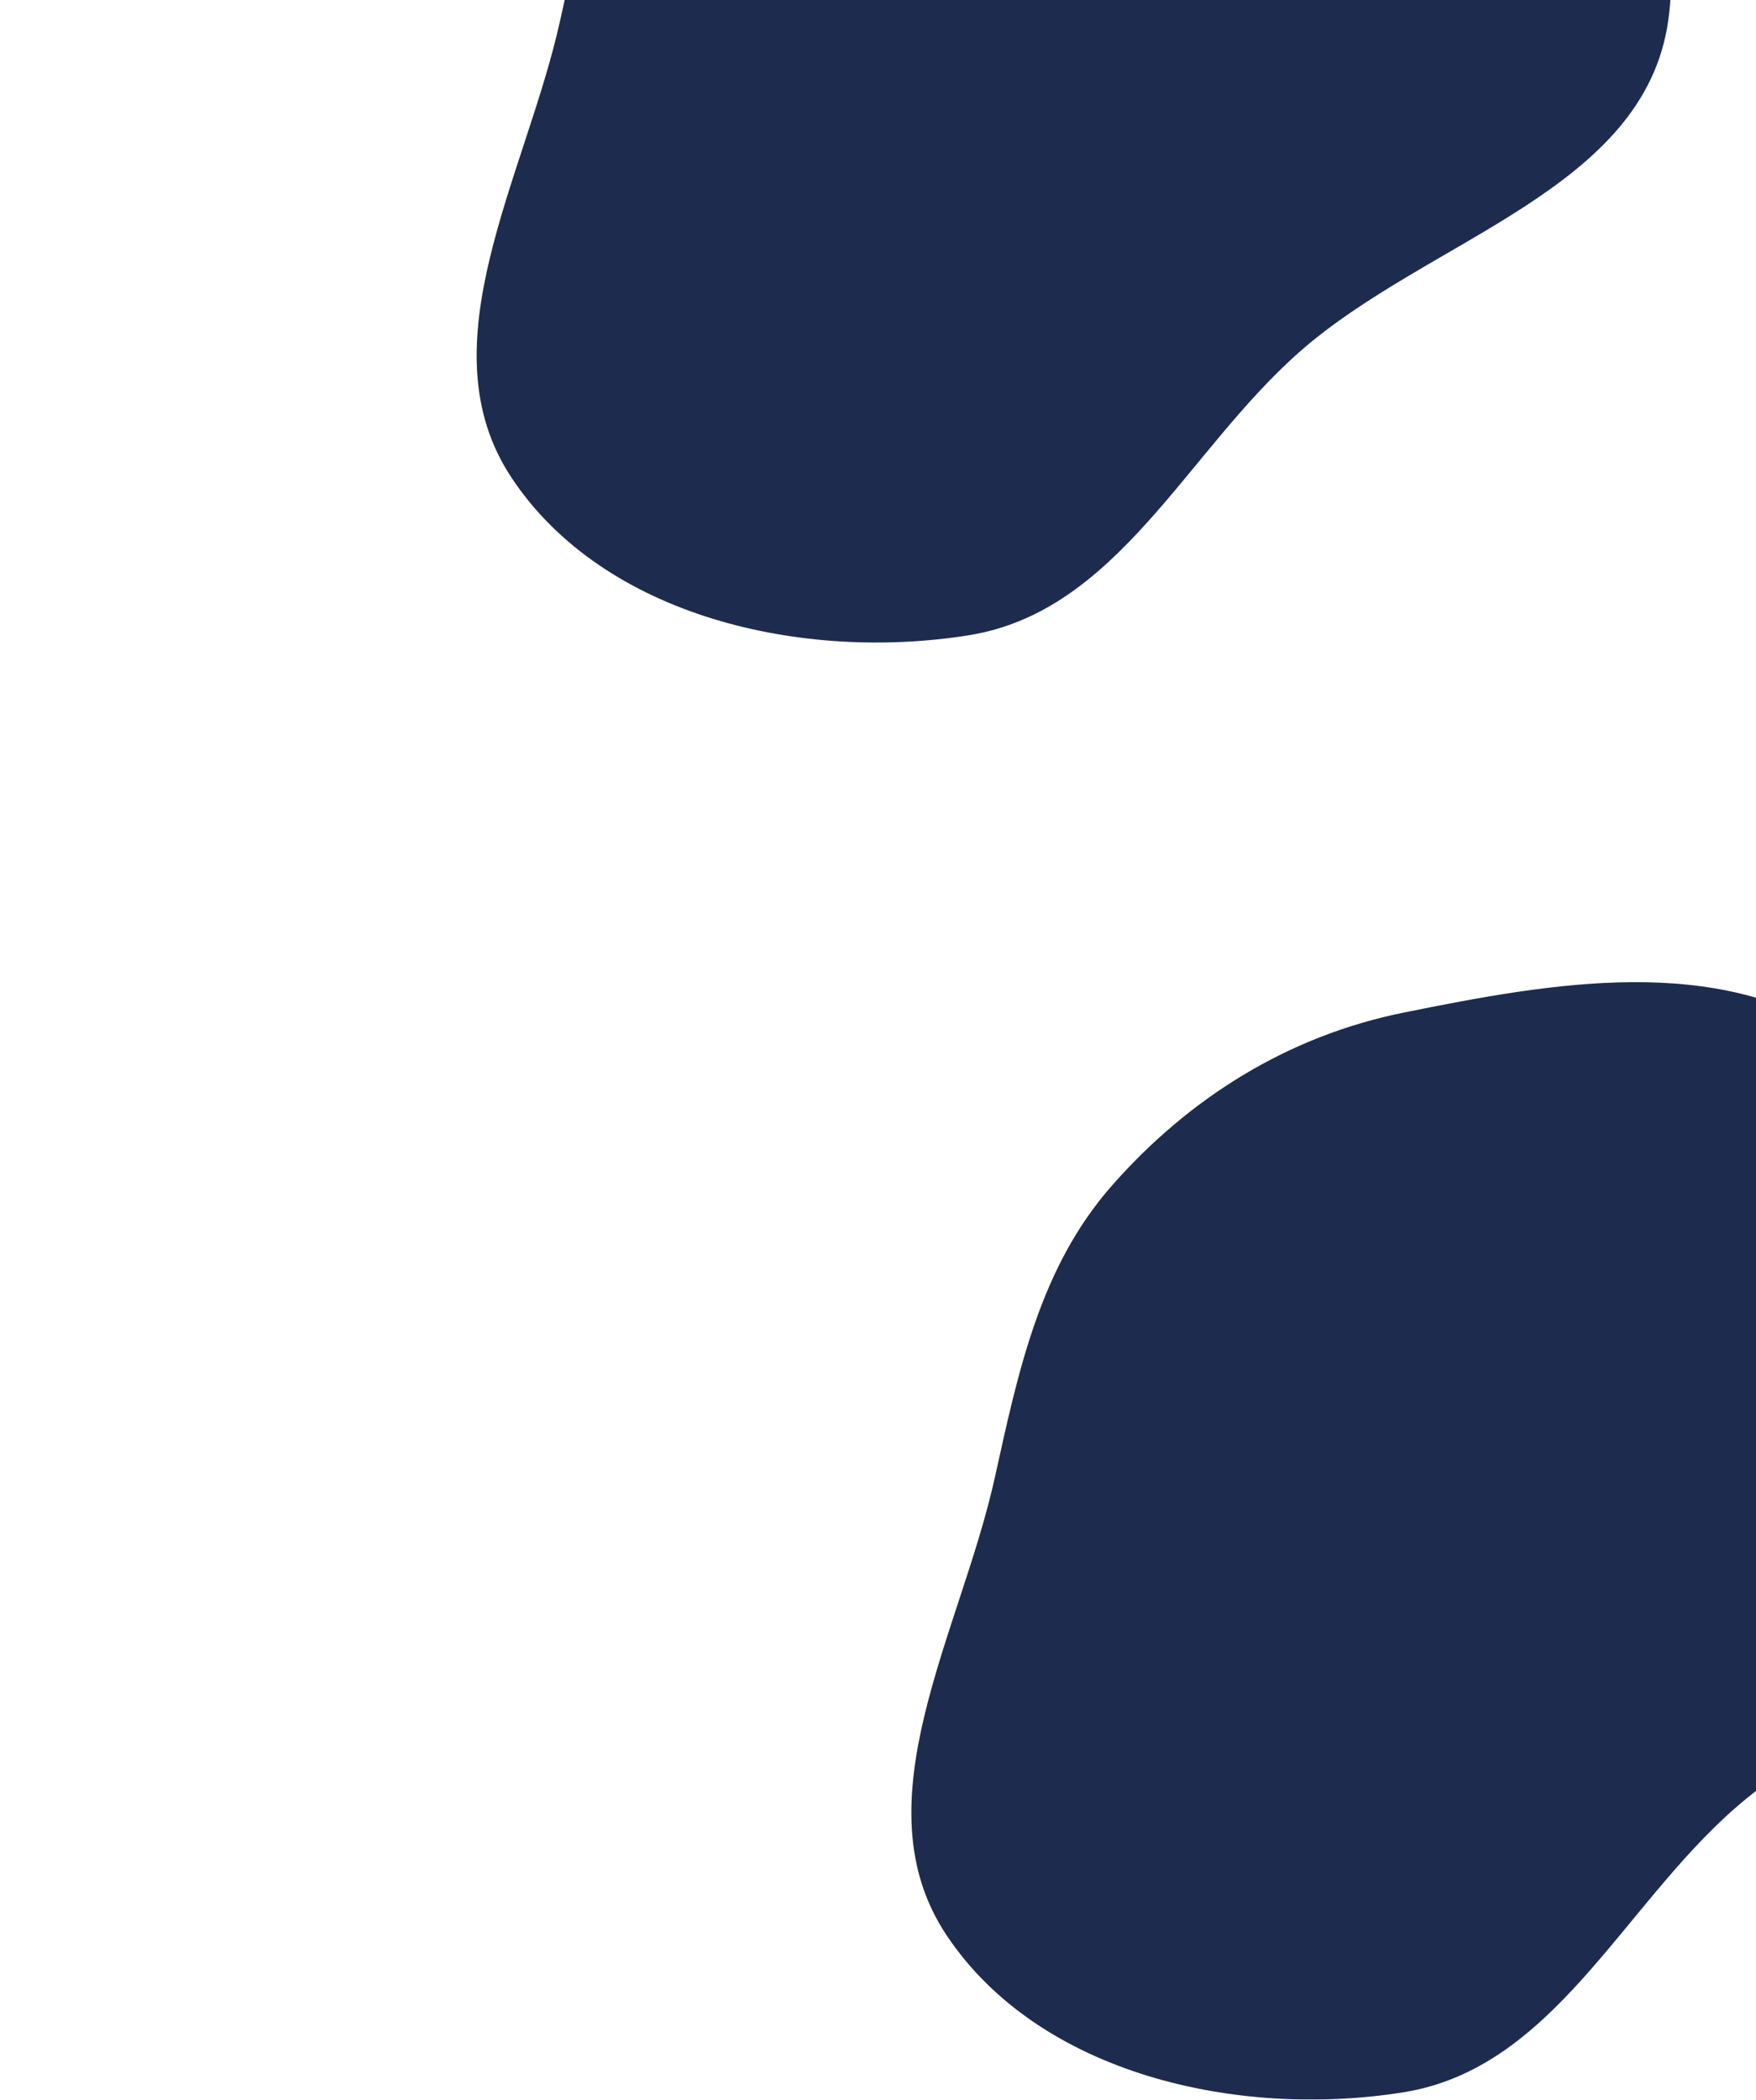
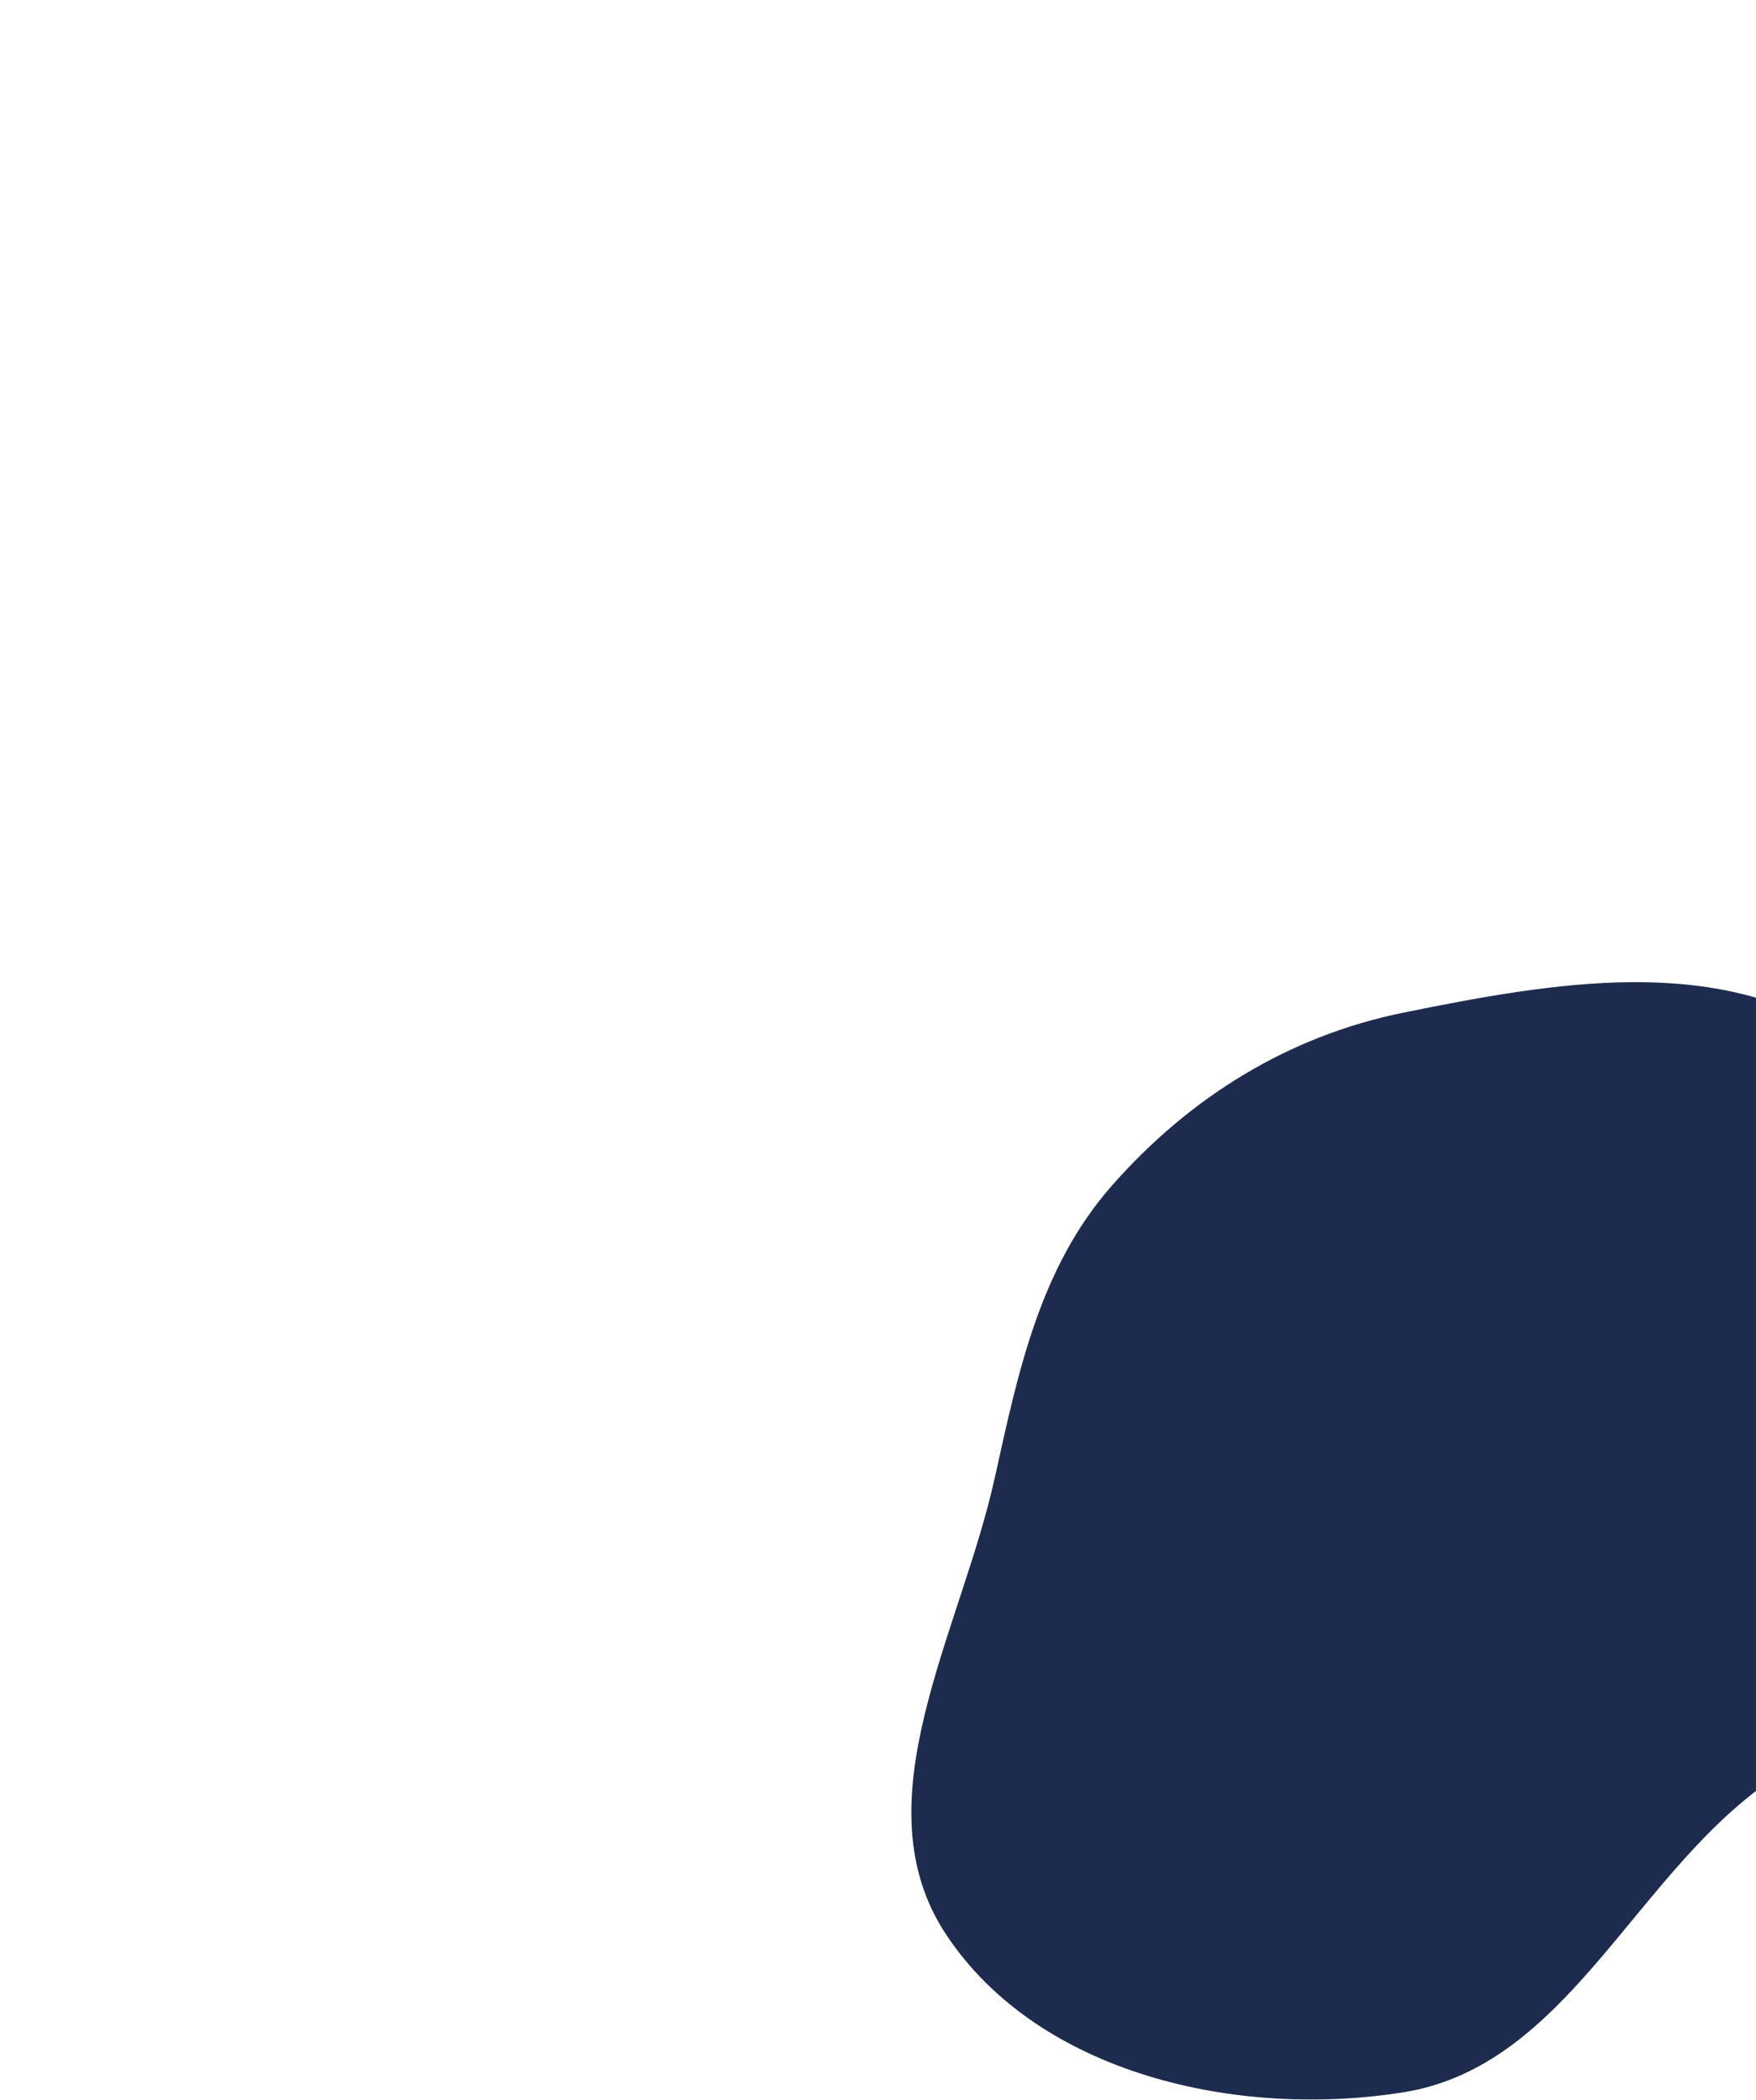
<svg xmlns="http://www.w3.org/2000/svg" width="921" height="1101" viewBox="0 0 921 1101" fill="none">
  <g filter="url(#prezentBga)">
    <path fill="#1D2C4E" fill-rule="evenodd" d="M521.774 774.781c12.322-55.785 23.624-110.124 61.348-153.027 40.713-46.303 92.594-78.559 153.027-90.781 78.454-15.866 163.95-31.11 230.611 13.196 77.29 51.374 149.17 138.712 136.21 230.612-12.57 89.127-125.611 114.181-193.228 173.593-59.503 52.286-95.38 136.186-173.593 148.716-86.771 13.9-191.131-9.34-239.798-82.51-46.277-69.578 7.4-158.205 25.423-239.799Z" clip-rule="evenodd" />
  </g>
  <g filter="url(#prezentBgb)">
-     <path fill="#1D2C4E" fill-rule="evenodd" d="M293.774 10.78c12.322-55.784 23.624-110.123 61.348-153.026 40.713-46.303 92.594-78.559 153.027-90.781 78.454-15.866 163.95-31.11 230.611 13.196 77.295 51.374 149.173 138.712 136.209 230.612-12.572 89.127-125.61 114.181-193.227 173.593-59.503 52.283-95.38 136.191-173.593 148.717-86.771 13.896-191.131-9.342-239.798-82.512-46.277-69.577 7.4-158.204 25.423-239.798Z" clip-rule="evenodd" />
-   </g>
+     </g>
  <defs>
    <filter id="prezentBga" width="1126.49" height="1085.91" x="228" y="265" color-interpolation-filters="sRGB" filterUnits="userSpaceOnUse">
      <feFlood flood-opacity="0" result="BackgroundImageFix" />
      <feBlend in="SourceGraphic" in2="BackgroundImageFix" result="shape" />
      <feGaussianBlur result="effect1_foregroundBlur_110_153" stdDeviation="125" />
    </filter>
    <filter id="prezentBgb" width="1126.49" height="1085.91" x="0" y="-499" color-interpolation-filters="sRGB" filterUnits="userSpaceOnUse">
      <feFlood flood-opacity="0" result="BackgroundImageFix" />
      <feBlend in="SourceGraphic" in2="BackgroundImageFix" result="shape" />
      <feGaussianBlur result="effect1_foregroundBlur_110_153" stdDeviation="125" />
    </filter>
  </defs>
</svg>